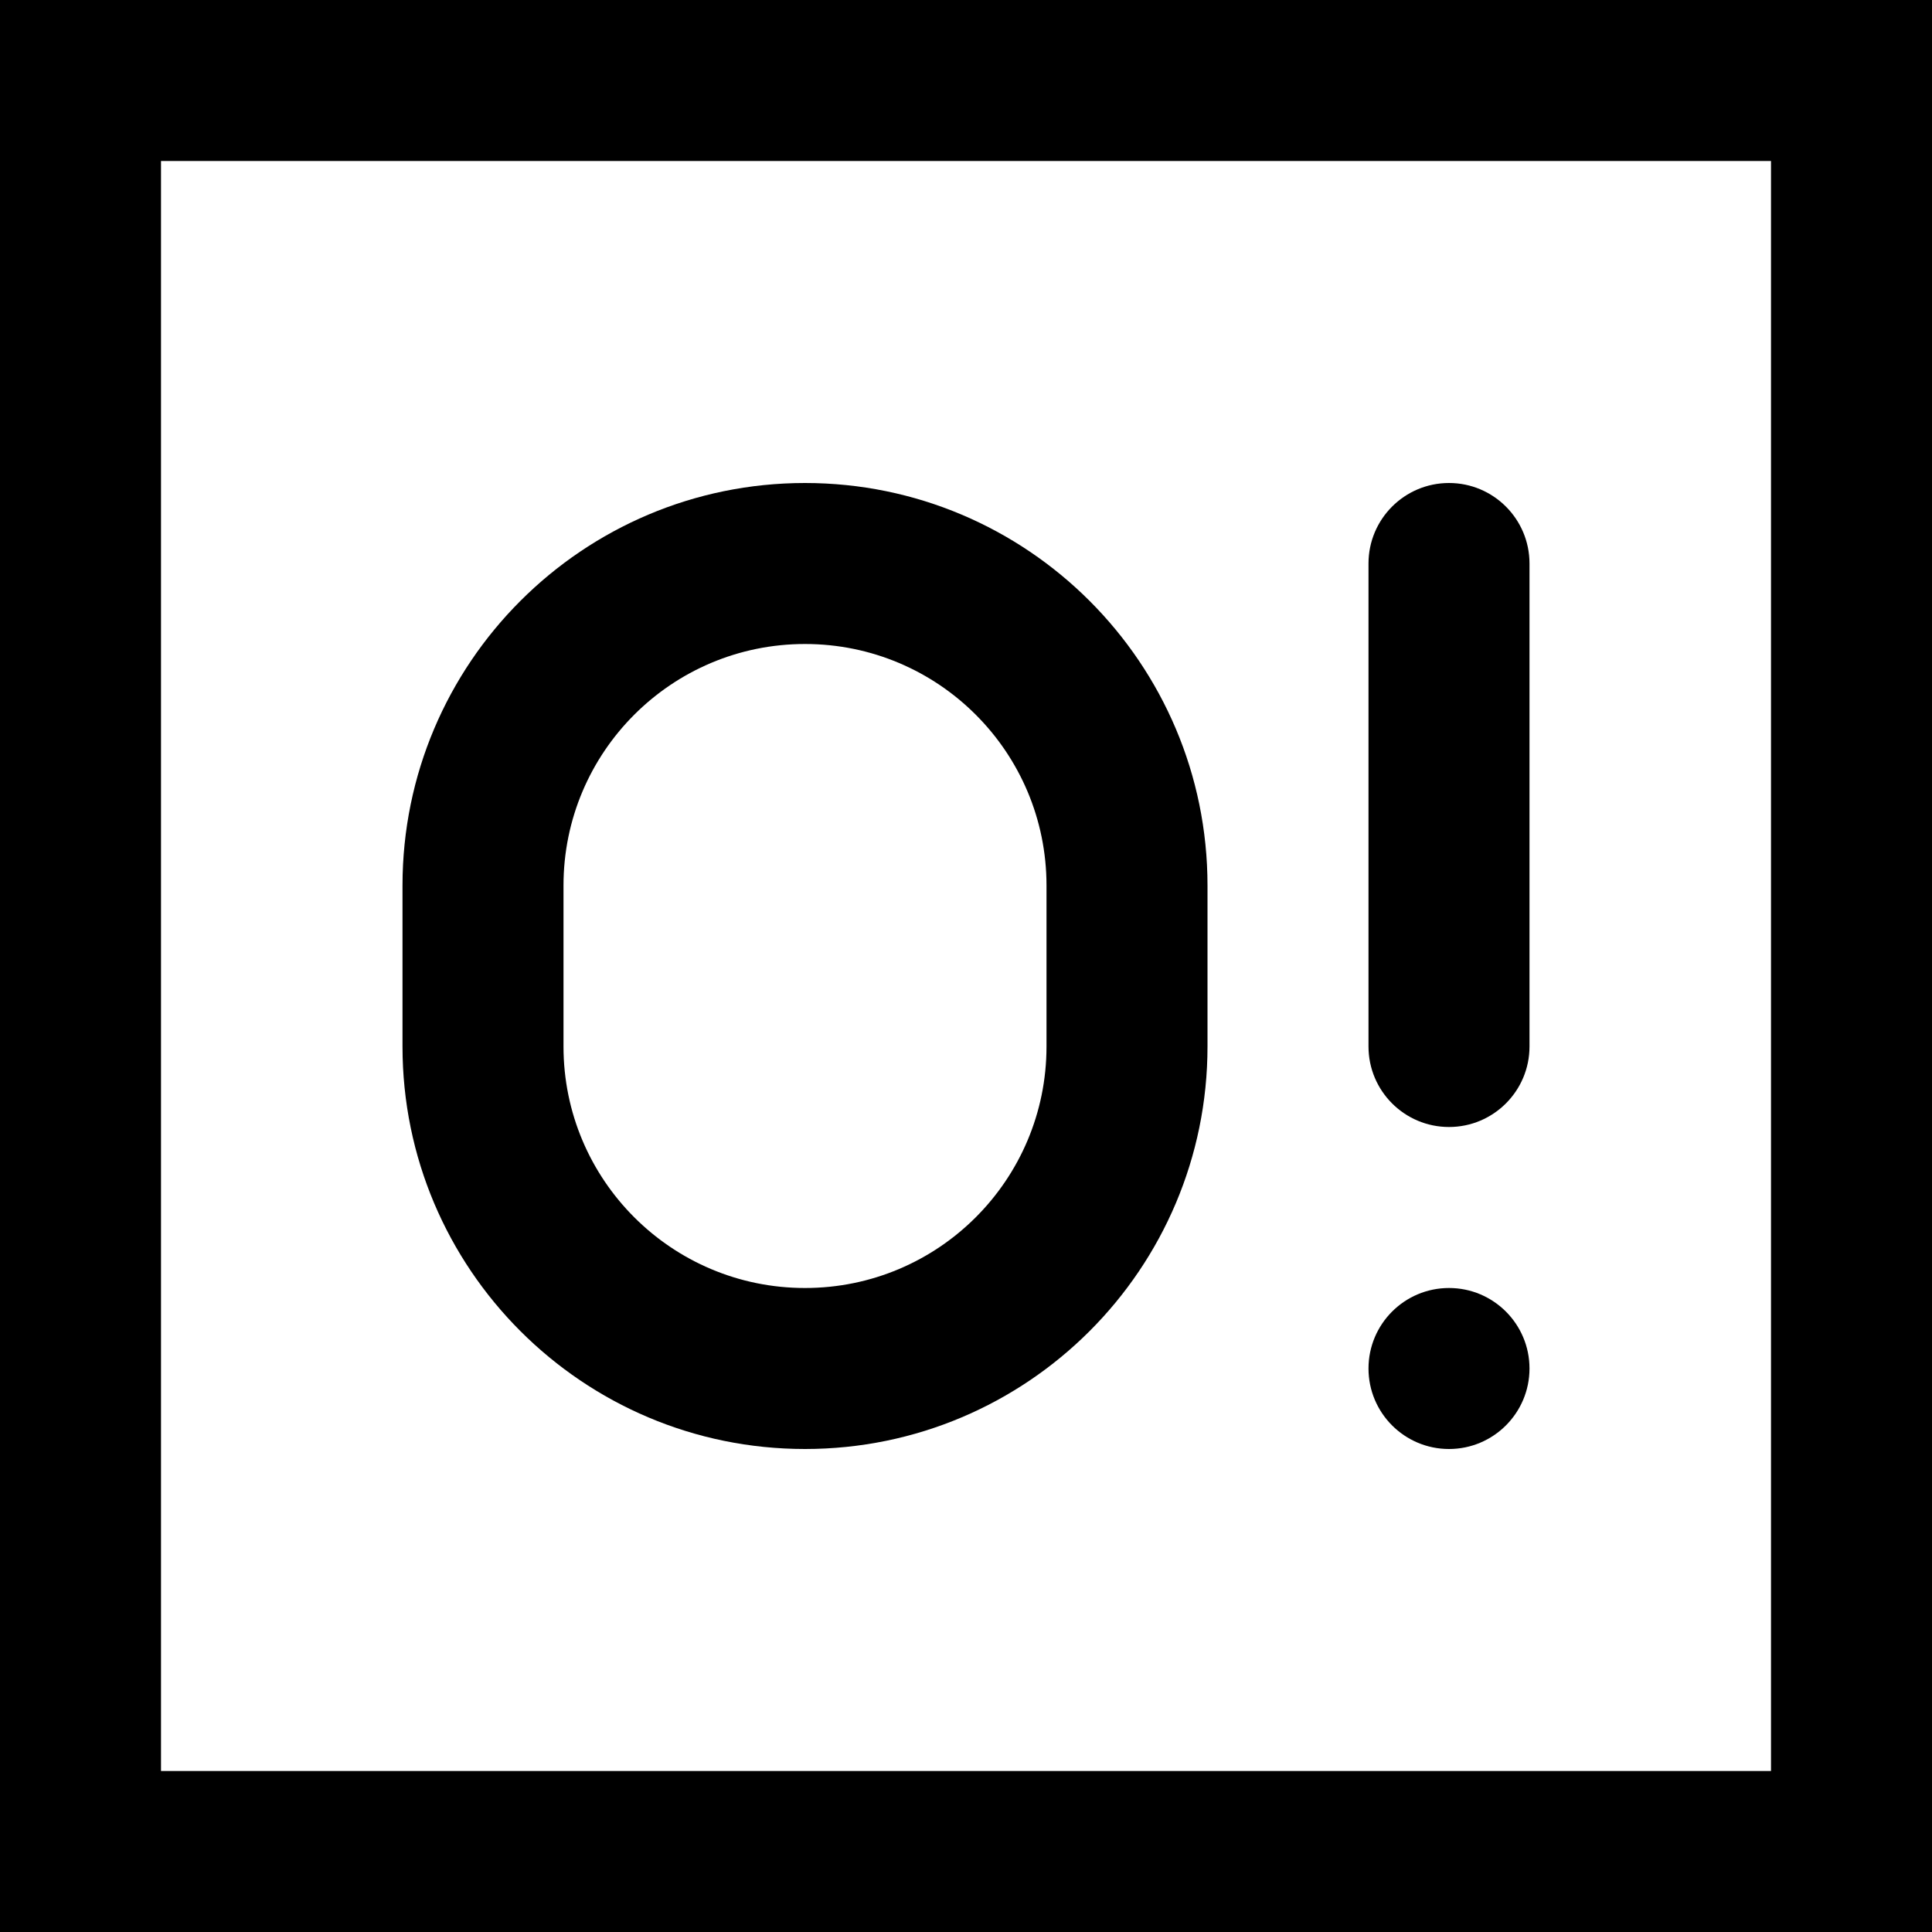
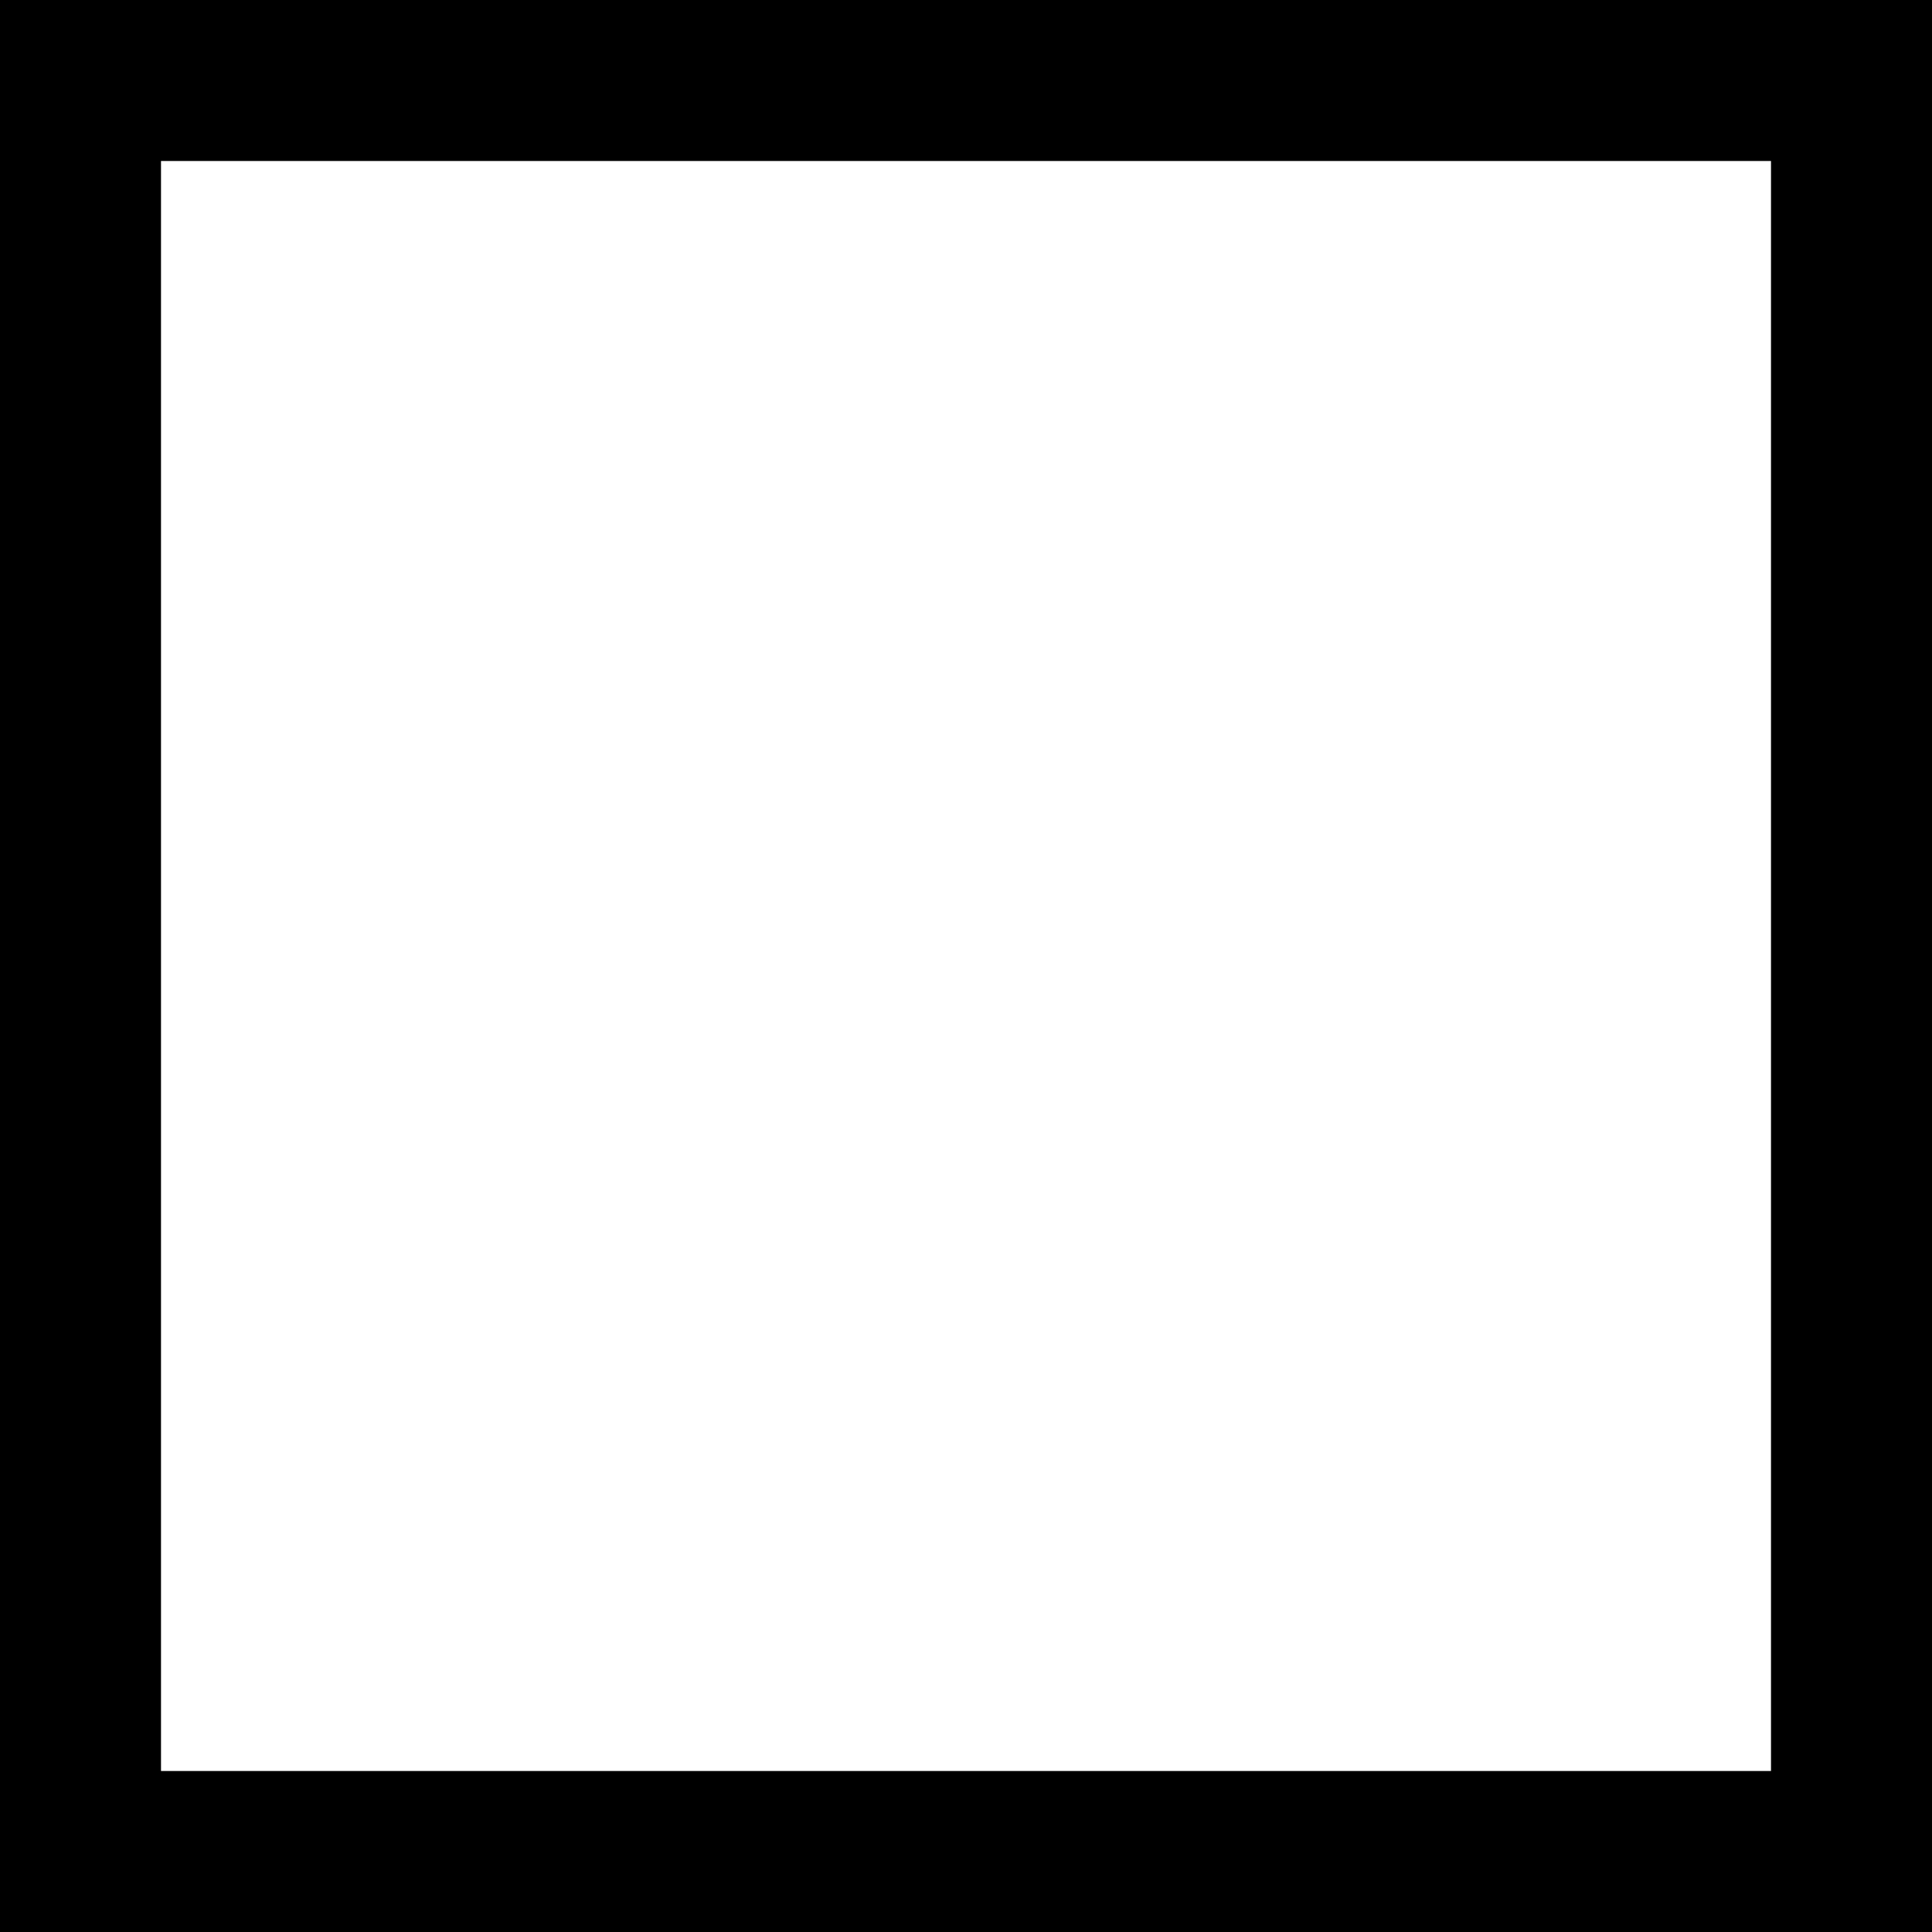
<svg xmlns="http://www.w3.org/2000/svg" width="24" height="24" viewBox="0 0 24 24" fill="none">
-   <path fill-rule="evenodd" clip-rule="evenodd" d="M5 11C5 8.239 7.239 6 10 6C12.761 6 15 8.239 15 11V13C15 15.761 12.761 18 10 18C7.239 18 5 15.761 5 13V11ZM13 11V13C13 14.657 11.657 16 10 16C8.343 16 7 14.657 7 13V11C7 9.343 8.343 8 10 8C11.657 8 13 9.343 13 11Z" fill="black" />
-   <path d="M17 7C17 6.448 17.448 6 18 6C18.552 6 19 6.448 19 7V13C19 13.552 18.552 14 18 14C17.448 14 17 13.552 17 13V7Z" fill="black" />
-   <path d="M18 16C17.448 16 17 16.448 17 17C17 17.552 17.448 18 18 18C18.552 18 19 17.552 19 17C19 16.448 18.552 16 18 16Z" fill="black" />
  <path fill-rule="evenodd" clip-rule="evenodd" d="M0 0V24H24V0H0ZM22 2H2V22H22V2Z" fill="black" />
</svg>